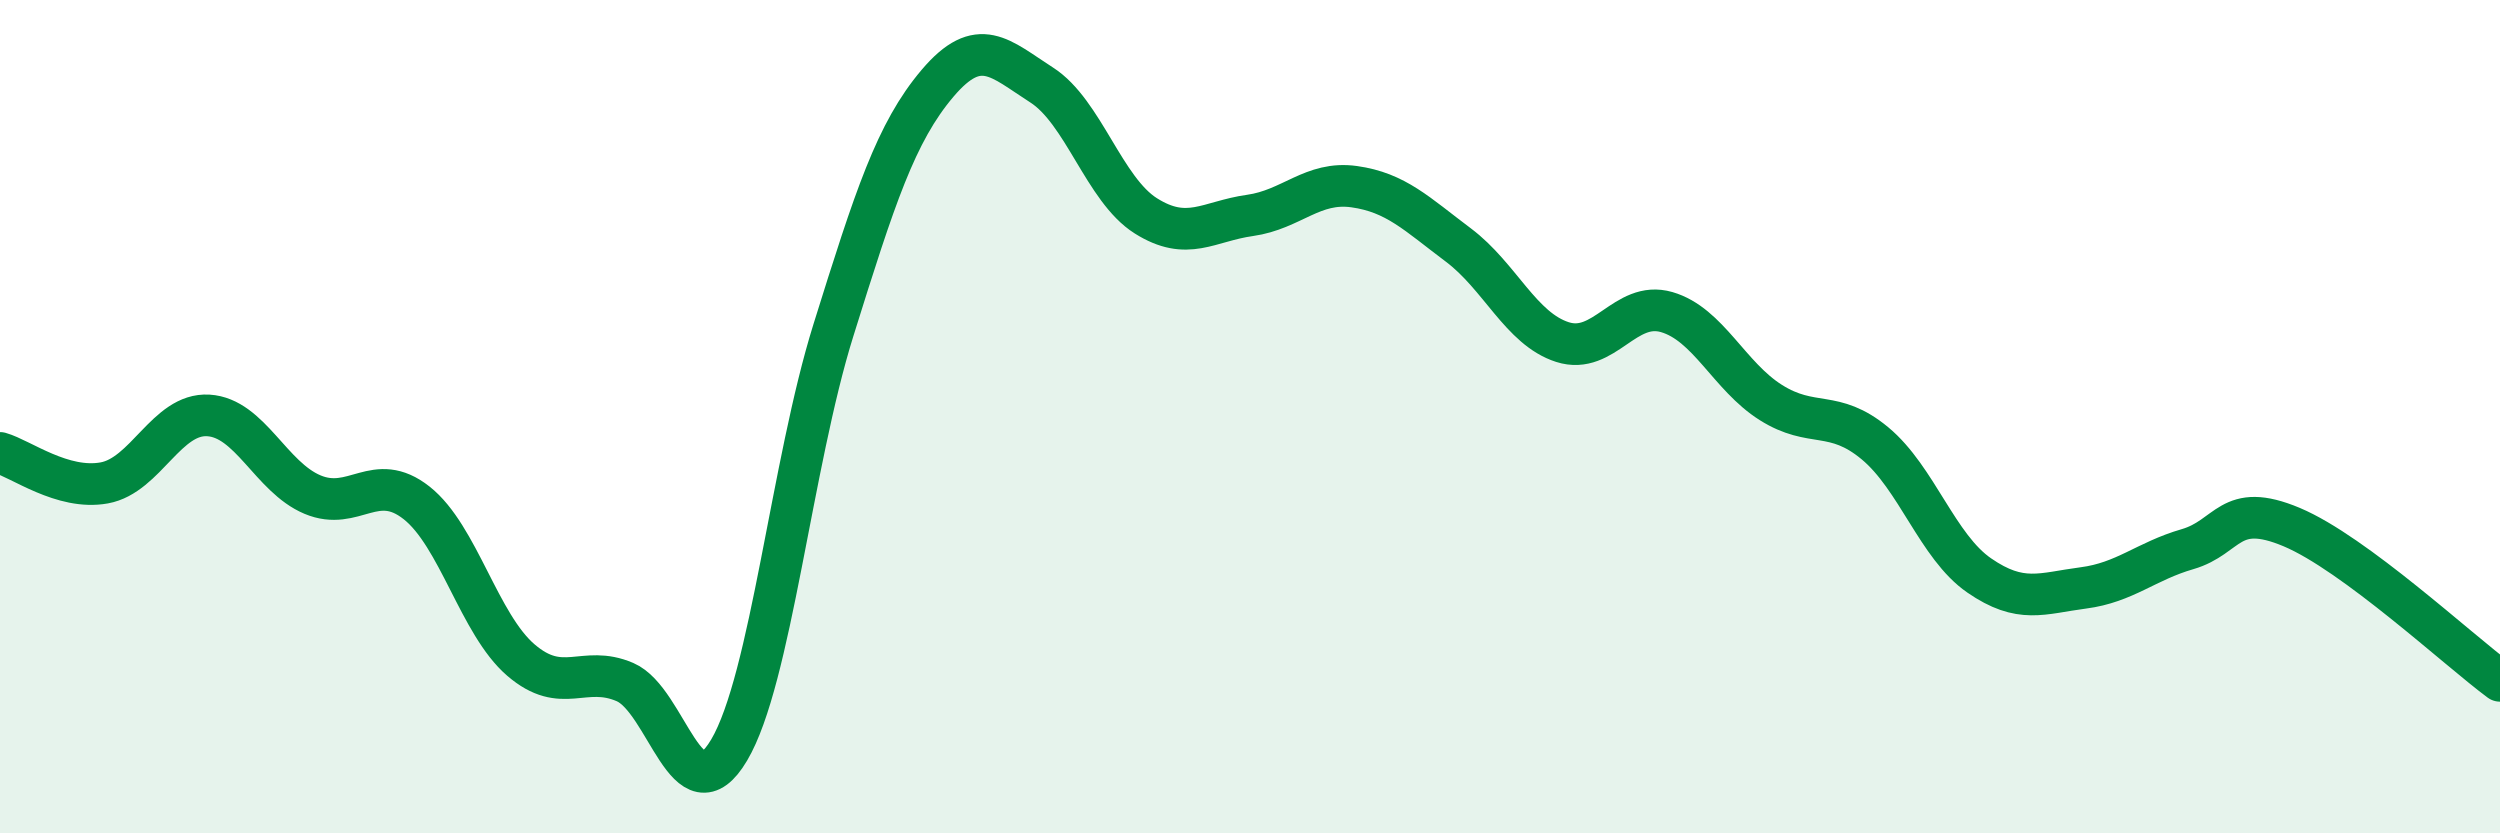
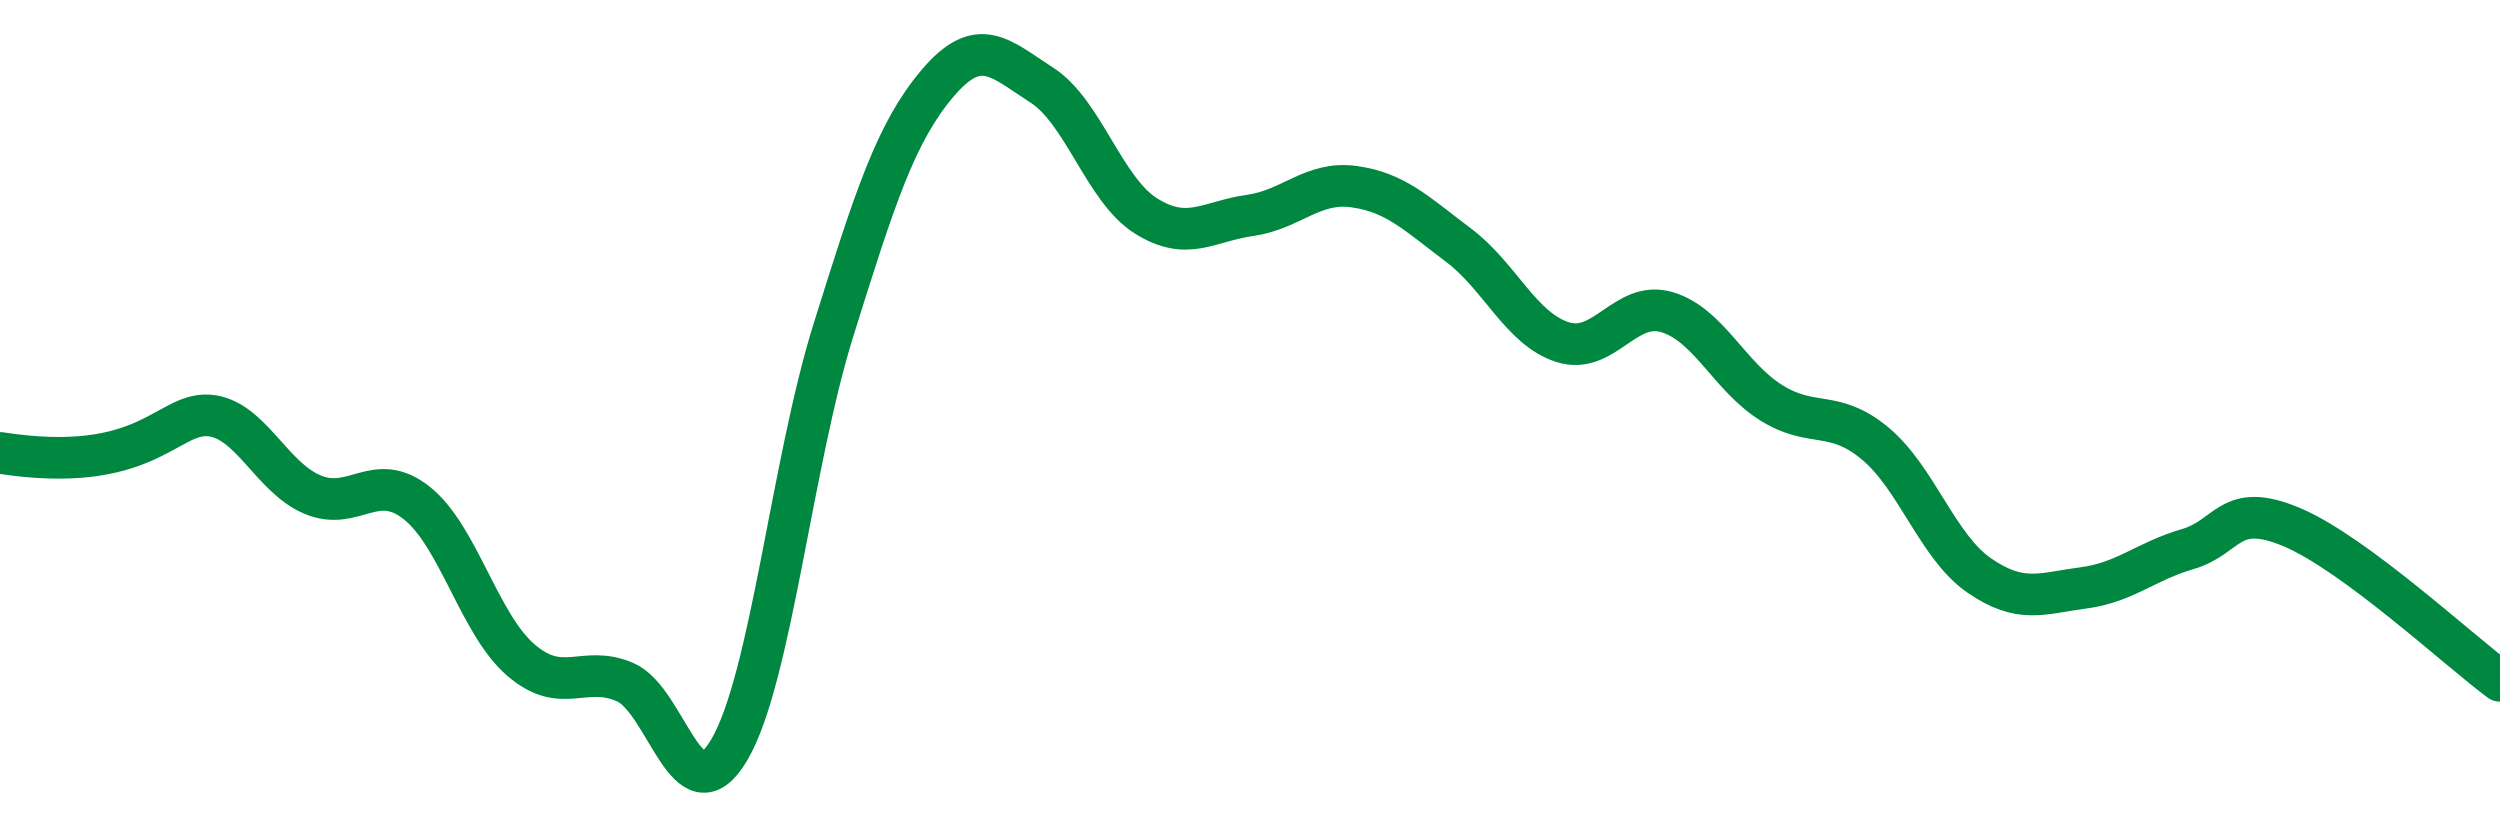
<svg xmlns="http://www.w3.org/2000/svg" width="60" height="20" viewBox="0 0 60 20">
-   <path d="M 0,10.87 C 0.5,11.01 1.5,11.77 2.5,11.59 C 3.5,11.41 4,9.91 5,9.97 C 6,10.03 6.5,11.45 7.5,11.87 C 8.5,12.29 9,11.28 10,12.07 C 11,12.86 11.5,14.98 12.5,15.84 C 13.5,16.7 14,15.94 15,16.37 C 16,16.8 16.5,19.69 17.5,18 C 18.5,16.31 19,11.13 20,7.93 C 21,4.73 21.5,3.18 22.5,2 C 23.5,0.82 24,1.4 25,2.04 C 26,2.68 26.5,4.55 27.5,5.18 C 28.5,5.81 29,5.31 30,5.17 C 31,5.03 31.5,4.34 32.5,4.48 C 33.5,4.62 34,5.13 35,5.88 C 36,6.63 36.5,7.89 37.5,8.21 C 38.5,8.53 39,7.2 40,7.49 C 41,7.78 41.5,9.03 42.5,9.66 C 43.5,10.29 44,9.81 45,10.64 C 46,11.47 46.5,13.12 47.5,13.81 C 48.5,14.5 49,14.24 50,14.11 C 51,13.98 51.5,13.47 52.5,13.18 C 53.5,12.89 53.5,12.02 55,12.65 C 56.5,13.28 59,15.6 60,16.34L60 20L0 20Z" fill="#008740" opacity="0.1" stroke-linecap="round" stroke-linejoin="round" />
-   <path d="M 0,10.87 C 0.5,11.01 1.5,11.77 2.5,11.59 C 3.5,11.41 4,9.91 5,9.97 C 6,10.03 6.5,11.45 7.5,11.87 C 8.5,12.29 9,11.28 10,12.07 C 11,12.86 11.5,14.98 12.5,15.84 C 13.5,16.7 14,15.94 15,16.37 C 16,16.8 16.5,19.69 17.5,18 C 18.5,16.31 19,11.13 20,7.93 C 21,4.73 21.5,3.18 22.5,2 C 23.5,0.82 24,1.4 25,2.04 C 26,2.68 26.5,4.55 27.5,5.18 C 28.5,5.81 29,5.31 30,5.17 C 31,5.03 31.5,4.34 32.5,4.48 C 33.5,4.62 34,5.13 35,5.88 C 36,6.63 36.5,7.89 37.5,8.21 C 38.5,8.53 39,7.2 40,7.49 C 41,7.78 41.5,9.03 42.5,9.66 C 43.5,10.29 44,9.81 45,10.64 C 46,11.47 46.5,13.12 47.5,13.81 C 48.5,14.5 49,14.24 50,14.11 C 51,13.98 51.5,13.47 52.5,13.18 C 53.5,12.89 53.5,12.02 55,12.65 C 56.5,13.28 59,15.6 60,16.34" stroke="#008740" stroke-width="1" fill="none" stroke-linecap="round" stroke-linejoin="round" />
+   <path d="M 0,10.87 C 3.5,11.41 4,9.91 5,9.97 C 6,10.03 6.5,11.45 7.5,11.87 C 8.5,12.29 9,11.28 10,12.07 C 11,12.86 11.5,14.98 12.5,15.84 C 13.5,16.7 14,15.94 15,16.37 C 16,16.8 16.5,19.69 17.5,18 C 18.5,16.31 19,11.13 20,7.93 C 21,4.73 21.5,3.18 22.5,2 C 23.5,0.82 24,1.4 25,2.04 C 26,2.68 26.5,4.55 27.5,5.18 C 28.5,5.81 29,5.31 30,5.17 C 31,5.03 31.5,4.34 32.5,4.48 C 33.5,4.62 34,5.13 35,5.88 C 36,6.63 36.5,7.89 37.5,8.21 C 38.5,8.53 39,7.2 40,7.49 C 41,7.78 41.5,9.03 42.5,9.66 C 43.5,10.29 44,9.81 45,10.64 C 46,11.47 46.5,13.12 47.5,13.81 C 48.5,14.5 49,14.24 50,14.11 C 51,13.98 51.5,13.47 52.5,13.18 C 53.5,12.89 53.5,12.02 55,12.65 C 56.5,13.28 59,15.6 60,16.34" stroke="#008740" stroke-width="1" fill="none" stroke-linecap="round" stroke-linejoin="round" />
</svg>